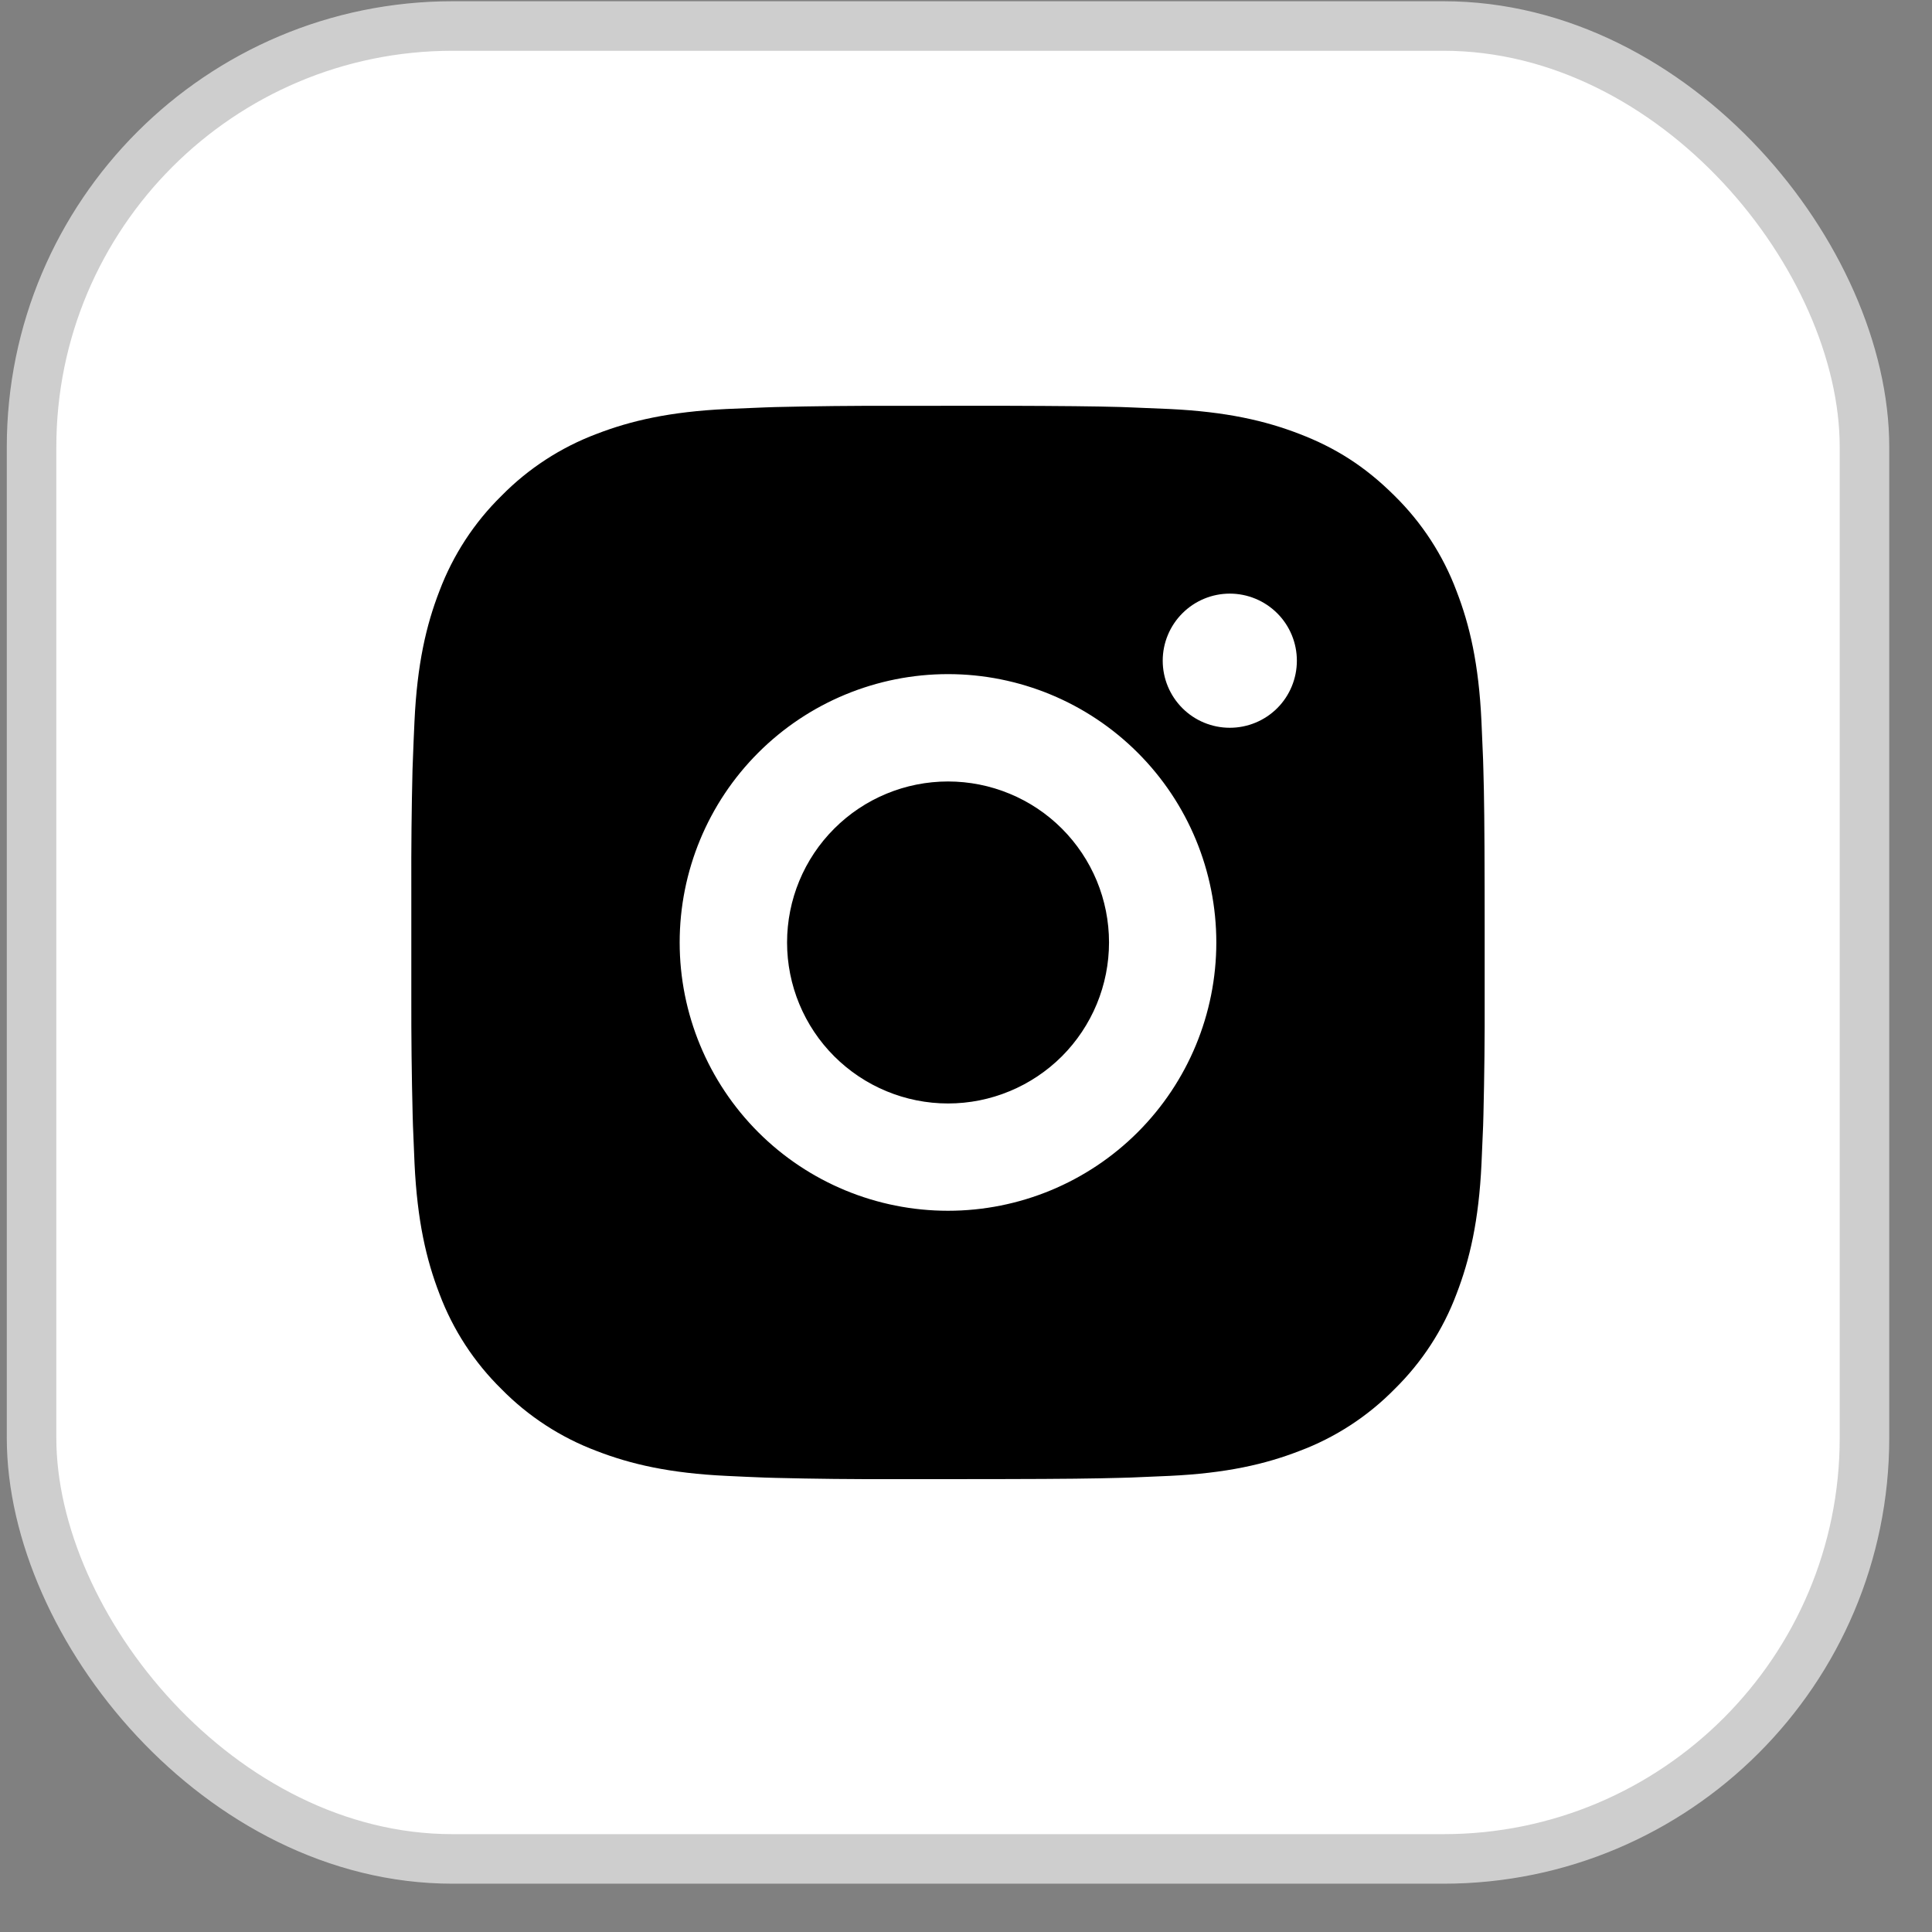
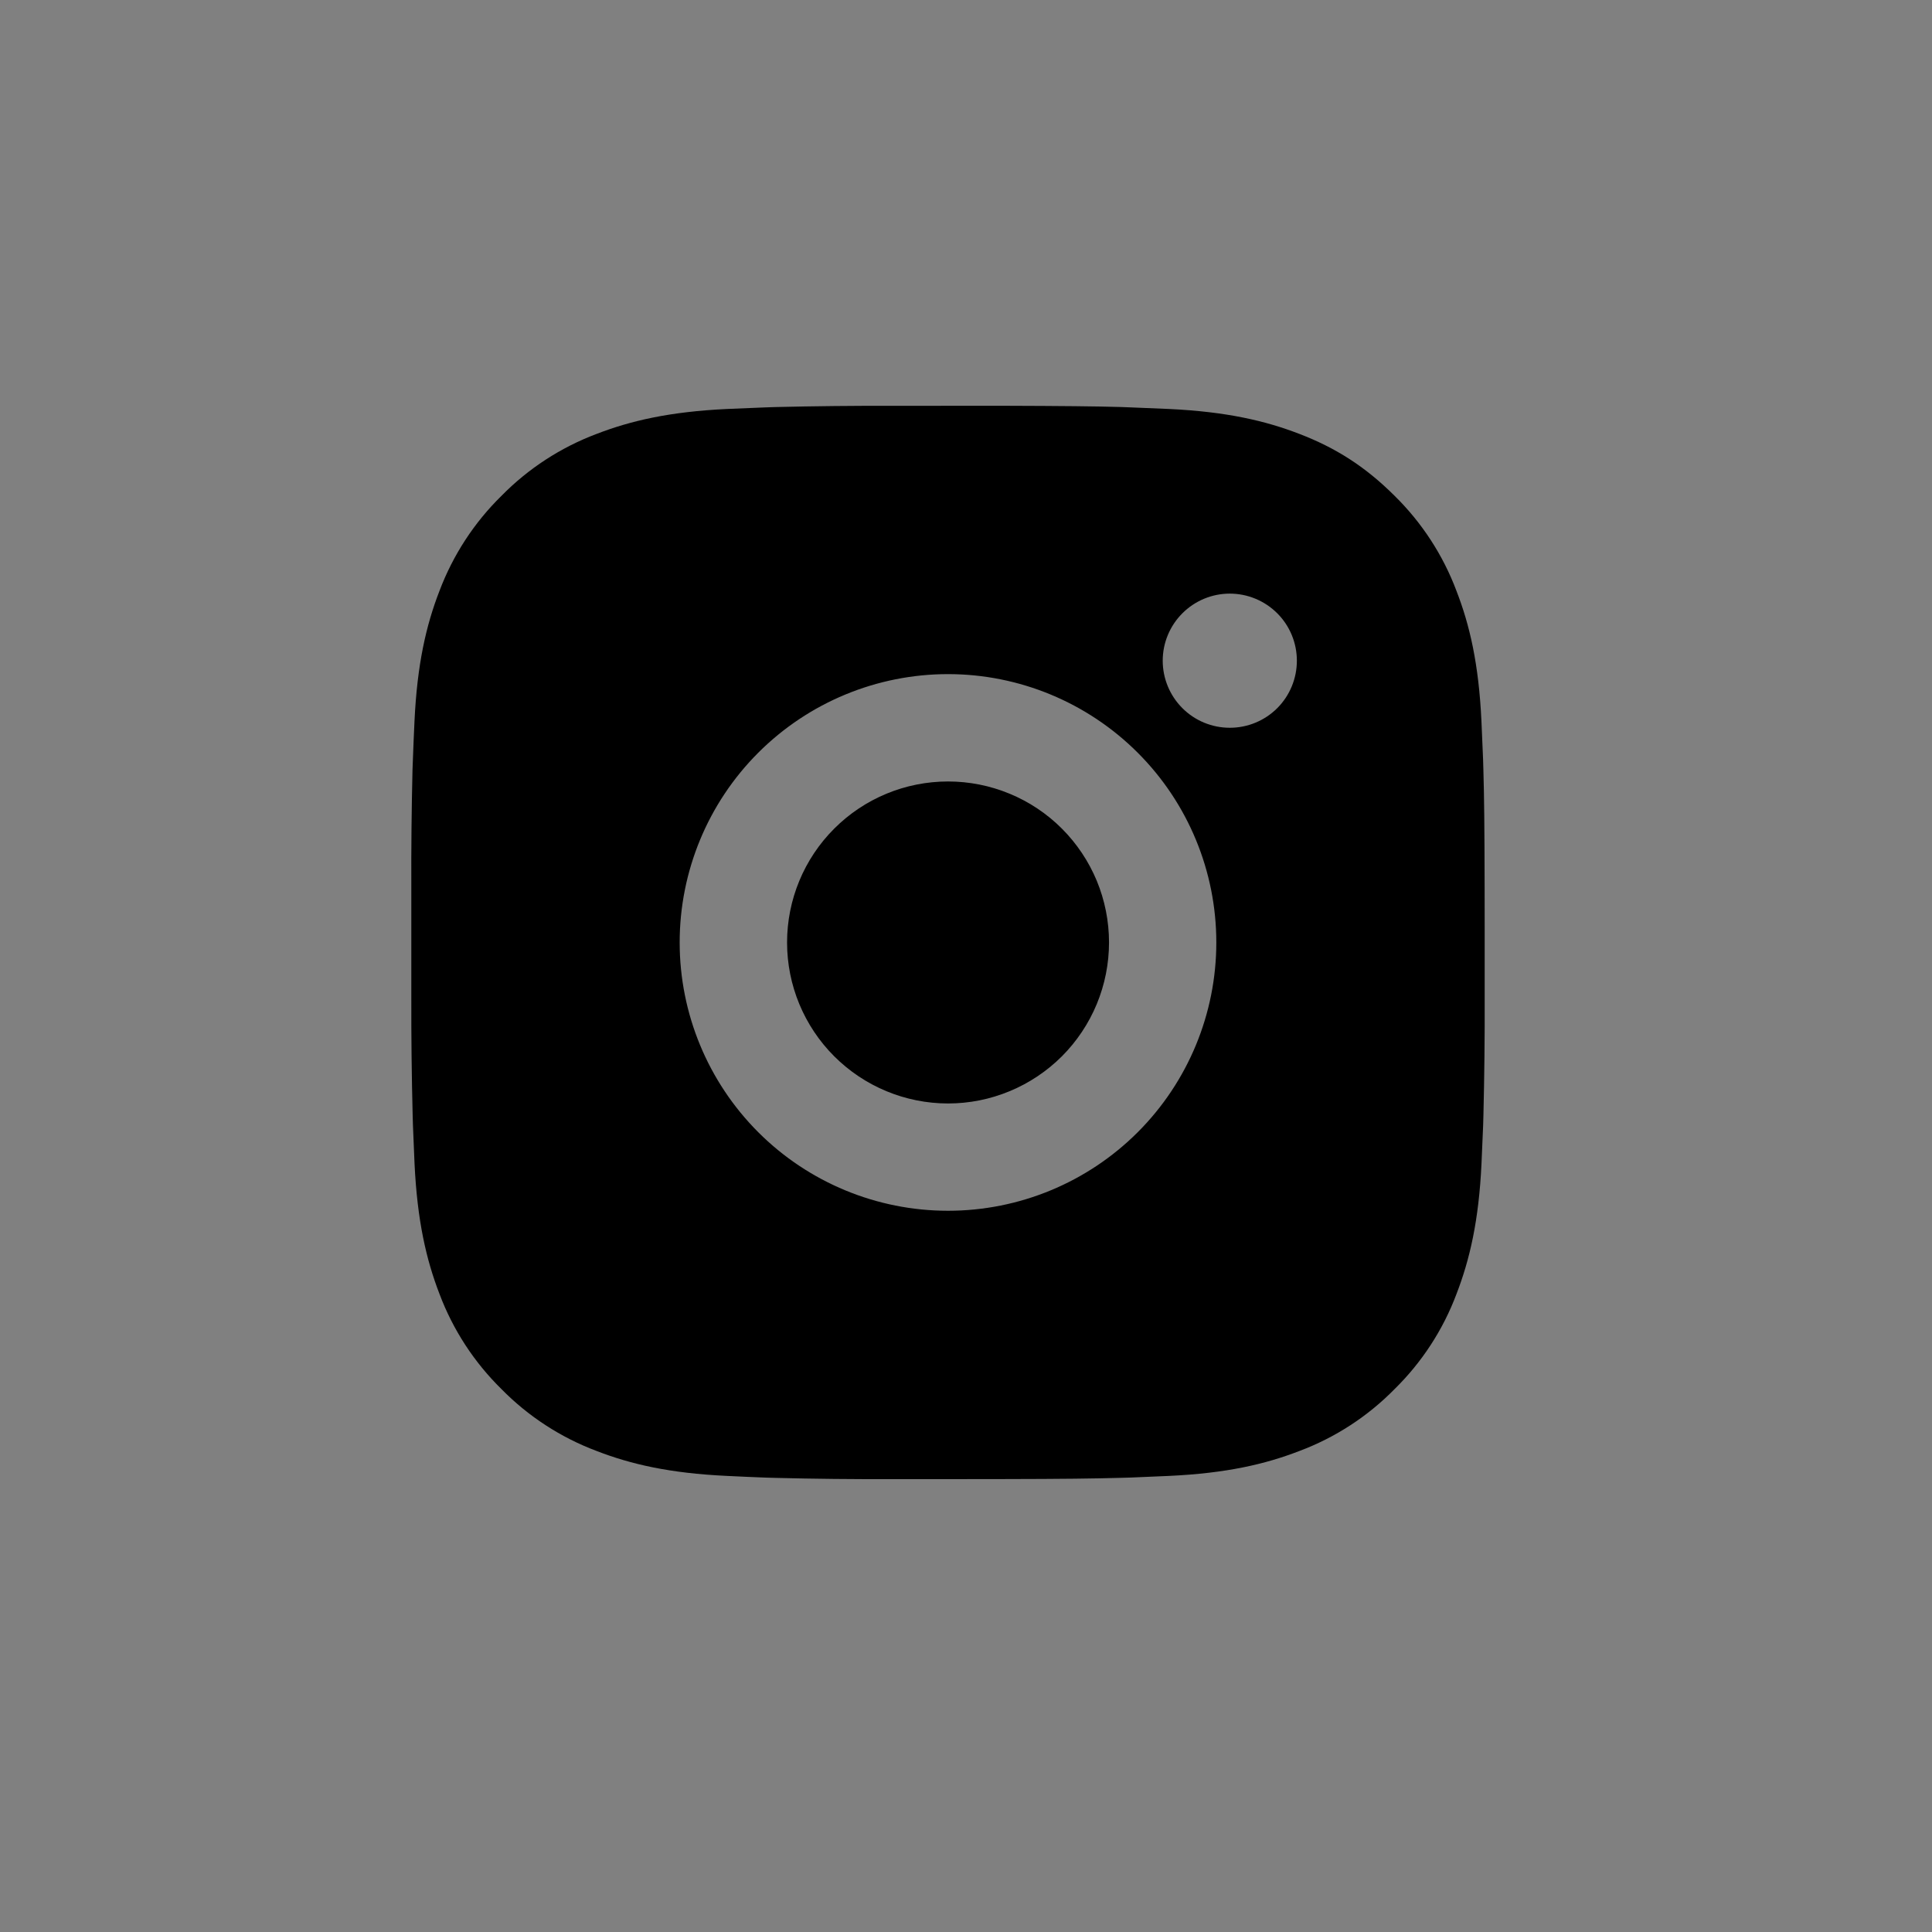
<svg xmlns="http://www.w3.org/2000/svg" width="39" height="39" viewBox="0 0 39 39" fill="none">
  <rect x="0" y="0" width="39" height="39" fill="#808080" stroke="none" />
-   <rect x="0.637" y="0.525" width="37" height="37" rx="8.5" fill="white" stroke="#CECECE" />
  <path d="M20.25 8.191C21.469 8.195 22.088 8.201 22.622 8.216L22.832 8.224C23.075 8.233 23.314 8.243 23.603 8.256C24.756 8.311 25.542 8.493 26.233 8.76C26.948 9.035 27.55 9.408 28.152 10.009C28.703 10.551 29.13 11.206 29.401 11.929C29.669 12.619 29.851 13.405 29.905 14.559C29.918 14.847 29.929 15.087 29.938 15.331L29.944 15.541C29.96 16.074 29.967 16.692 29.969 17.911L29.97 18.719V20.138C29.973 20.929 29.964 21.719 29.945 22.509L29.939 22.719C29.93 22.963 29.919 23.202 29.906 23.49C29.852 24.644 29.668 25.429 29.401 26.121C29.13 26.844 28.703 27.499 28.152 28.04C27.611 28.591 26.956 29.018 26.233 29.289C25.542 29.557 24.756 29.739 23.603 29.793L22.832 29.826L22.622 29.832C22.088 29.847 21.469 29.855 20.25 29.857L19.442 29.858H18.024C17.233 29.861 16.443 29.853 15.653 29.833L15.443 29.827C15.185 29.817 14.928 29.806 14.671 29.793C13.518 29.739 12.732 29.557 12.041 29.289C11.318 29.017 10.663 28.591 10.122 28.04C9.571 27.499 9.144 26.844 8.872 26.121C8.605 25.43 8.423 24.644 8.368 23.49L8.336 22.719L8.33 22.509C8.31 21.719 8.301 20.929 8.303 20.138V17.911C8.3 17.121 8.308 16.331 8.327 15.541L8.335 15.331C8.343 15.087 8.354 14.847 8.367 14.559C8.421 13.405 8.603 12.62 8.871 11.929C9.144 11.206 9.571 10.55 10.123 10.009C10.664 9.458 11.319 9.032 12.041 8.76C12.732 8.493 13.517 8.311 14.671 8.256C14.959 8.243 15.2 8.233 15.443 8.224L15.653 8.217C16.443 8.198 17.233 8.19 18.023 8.192L20.25 8.191ZM19.137 13.608C17.7 13.608 16.322 14.179 15.306 15.195C14.291 16.21 13.72 17.588 13.72 19.025C13.72 20.461 14.291 21.839 15.306 22.855C16.322 23.871 17.7 24.441 19.137 24.441C20.573 24.441 21.951 23.871 22.967 22.855C23.983 21.839 24.553 20.461 24.553 19.025C24.553 17.588 23.983 16.21 22.967 15.195C21.951 14.179 20.573 13.608 19.137 13.608ZM19.137 15.775C19.564 15.775 19.986 15.859 20.38 16.022C20.775 16.185 21.133 16.424 21.435 16.726C21.737 17.028 21.976 17.386 22.14 17.78C22.303 18.175 22.387 18.597 22.387 19.024C22.387 19.451 22.303 19.874 22.14 20.268C21.977 20.662 21.737 21.021 21.436 21.323C21.134 21.624 20.776 21.864 20.381 22.027C19.987 22.191 19.565 22.275 19.138 22.275C18.276 22.275 17.449 21.932 16.84 21.323C16.23 20.713 15.888 19.887 15.888 19.025C15.888 18.163 16.23 17.336 16.84 16.727C17.449 16.117 18.276 15.775 19.138 15.775M24.825 11.983C24.466 11.983 24.122 12.126 23.868 12.38C23.614 12.634 23.471 12.978 23.471 13.337C23.471 13.696 23.614 14.041 23.868 14.295C24.122 14.549 24.466 14.691 24.825 14.691C25.184 14.691 25.529 14.549 25.783 14.295C26.037 14.041 26.179 13.696 26.179 13.337C26.179 12.978 26.037 12.634 25.783 12.38C25.529 12.126 25.184 11.983 24.825 11.983Z" fill="black" />
</svg>